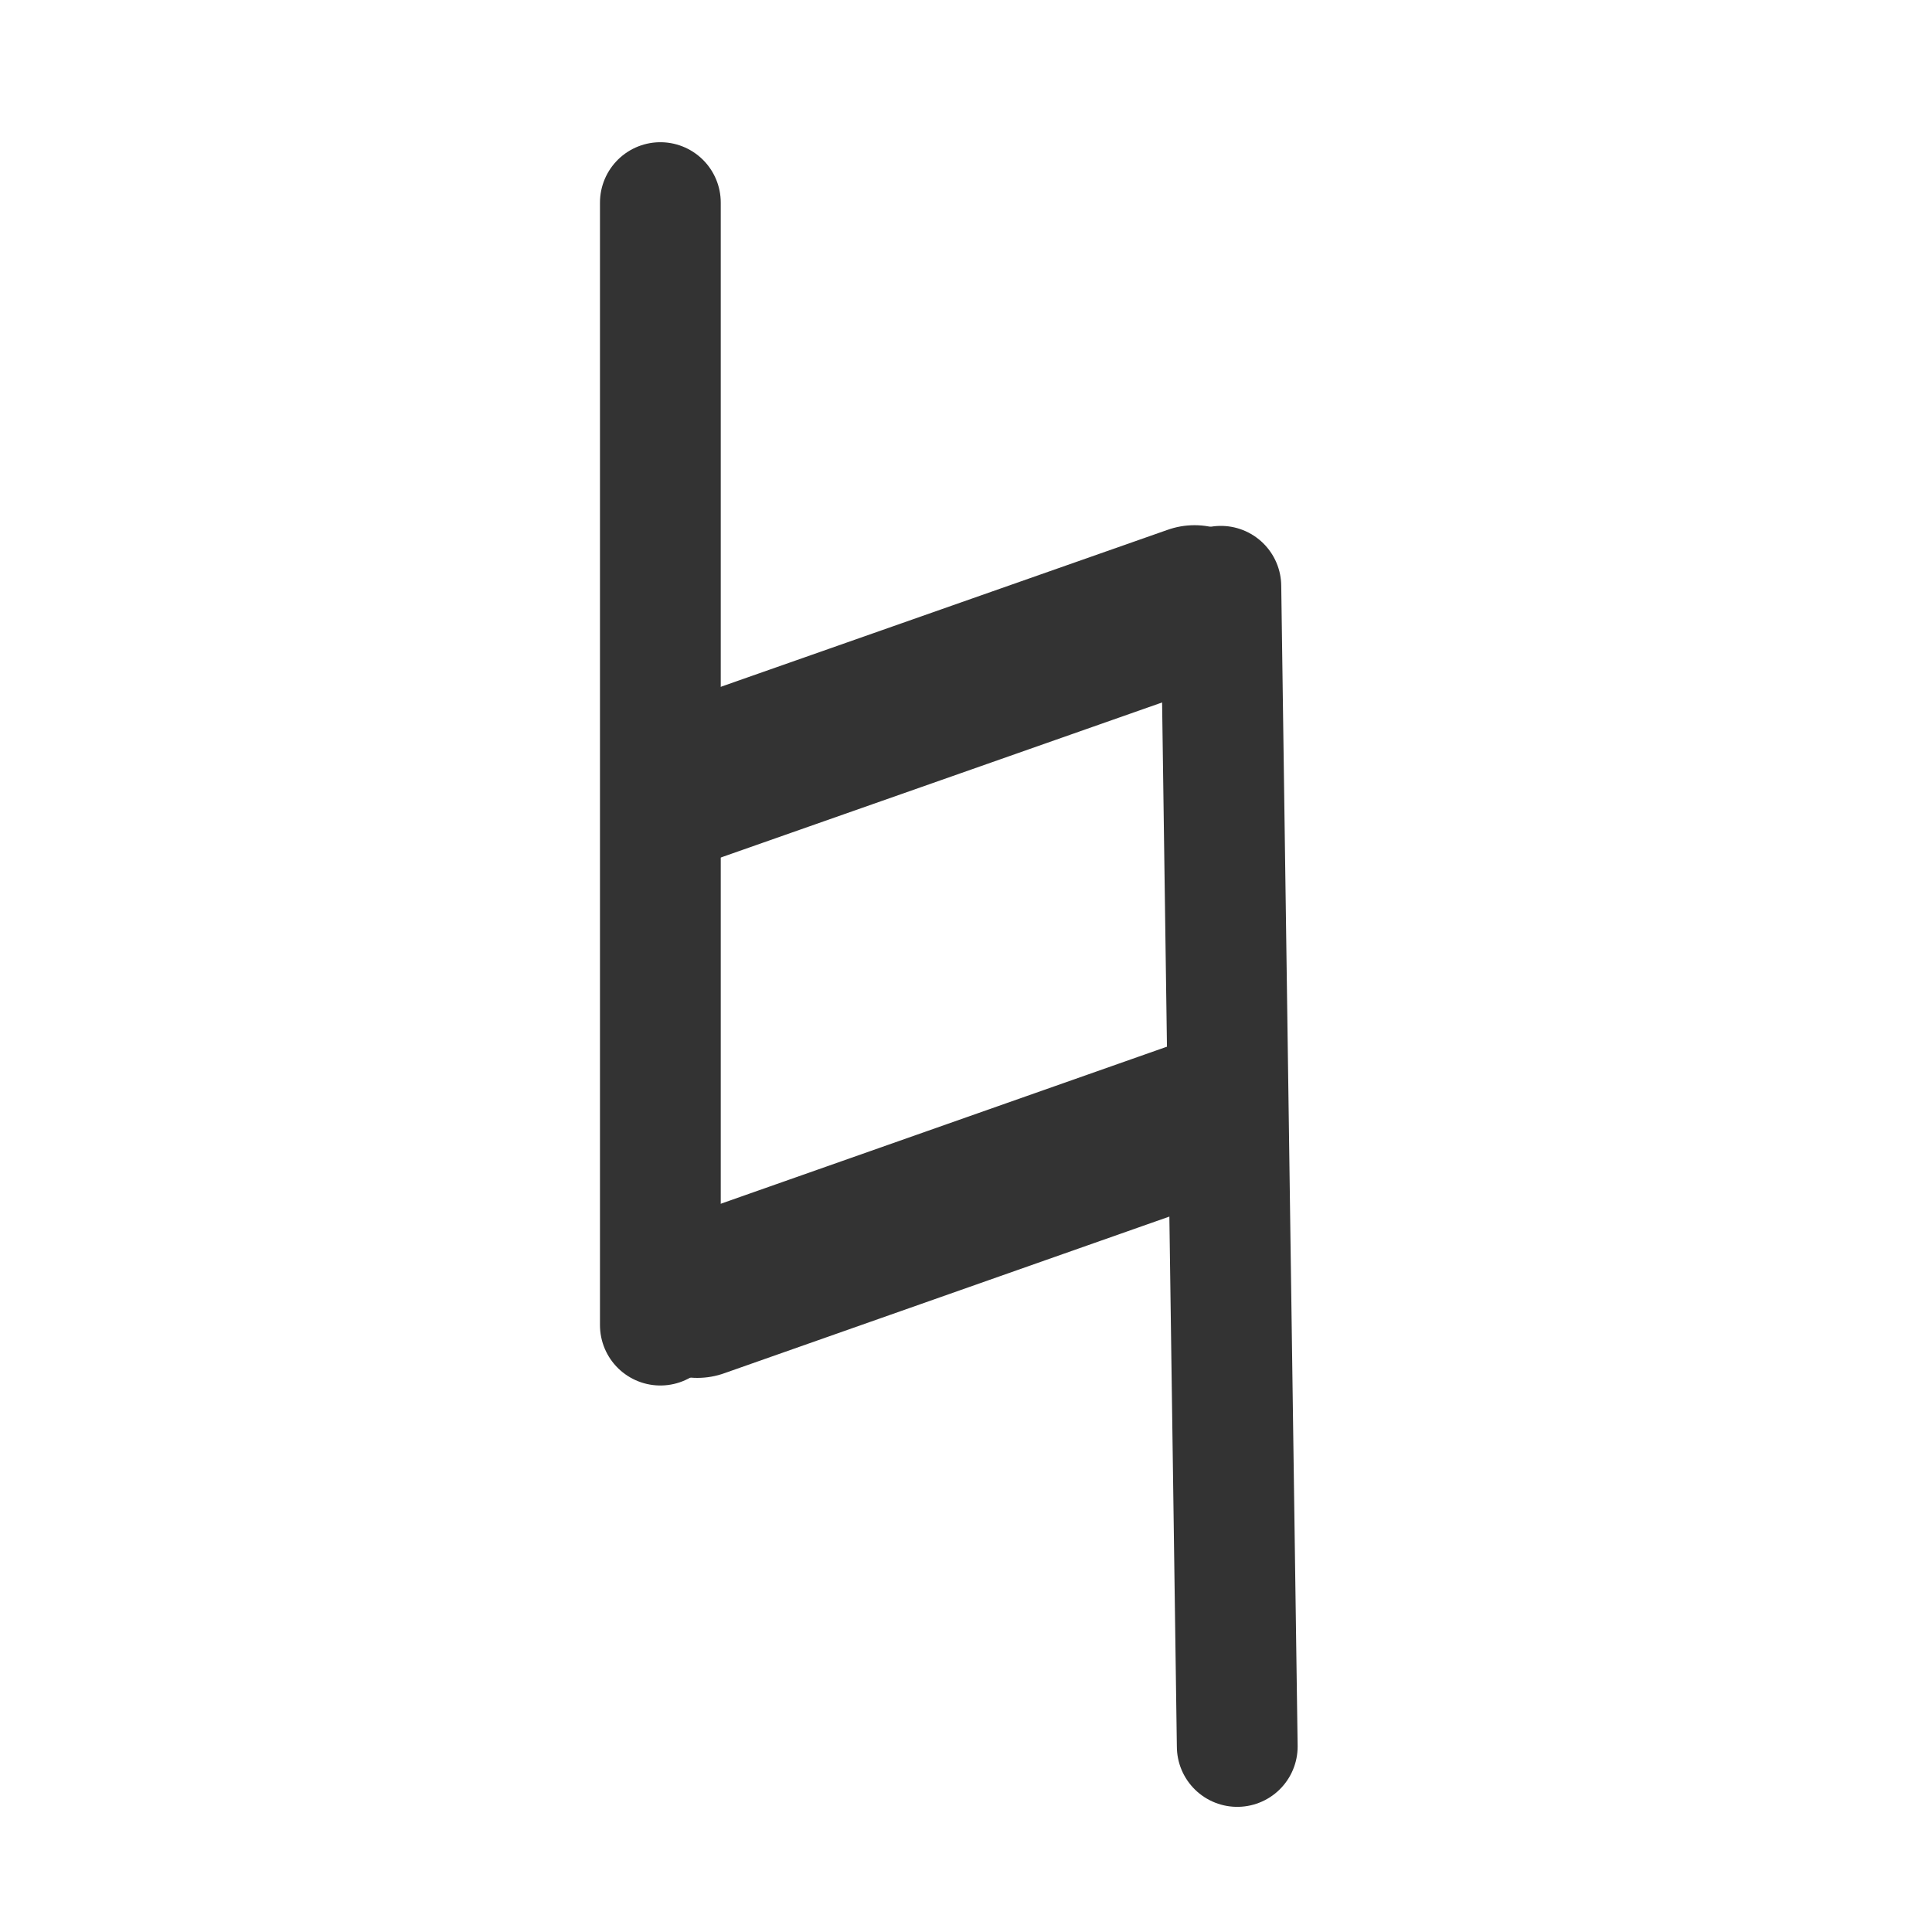
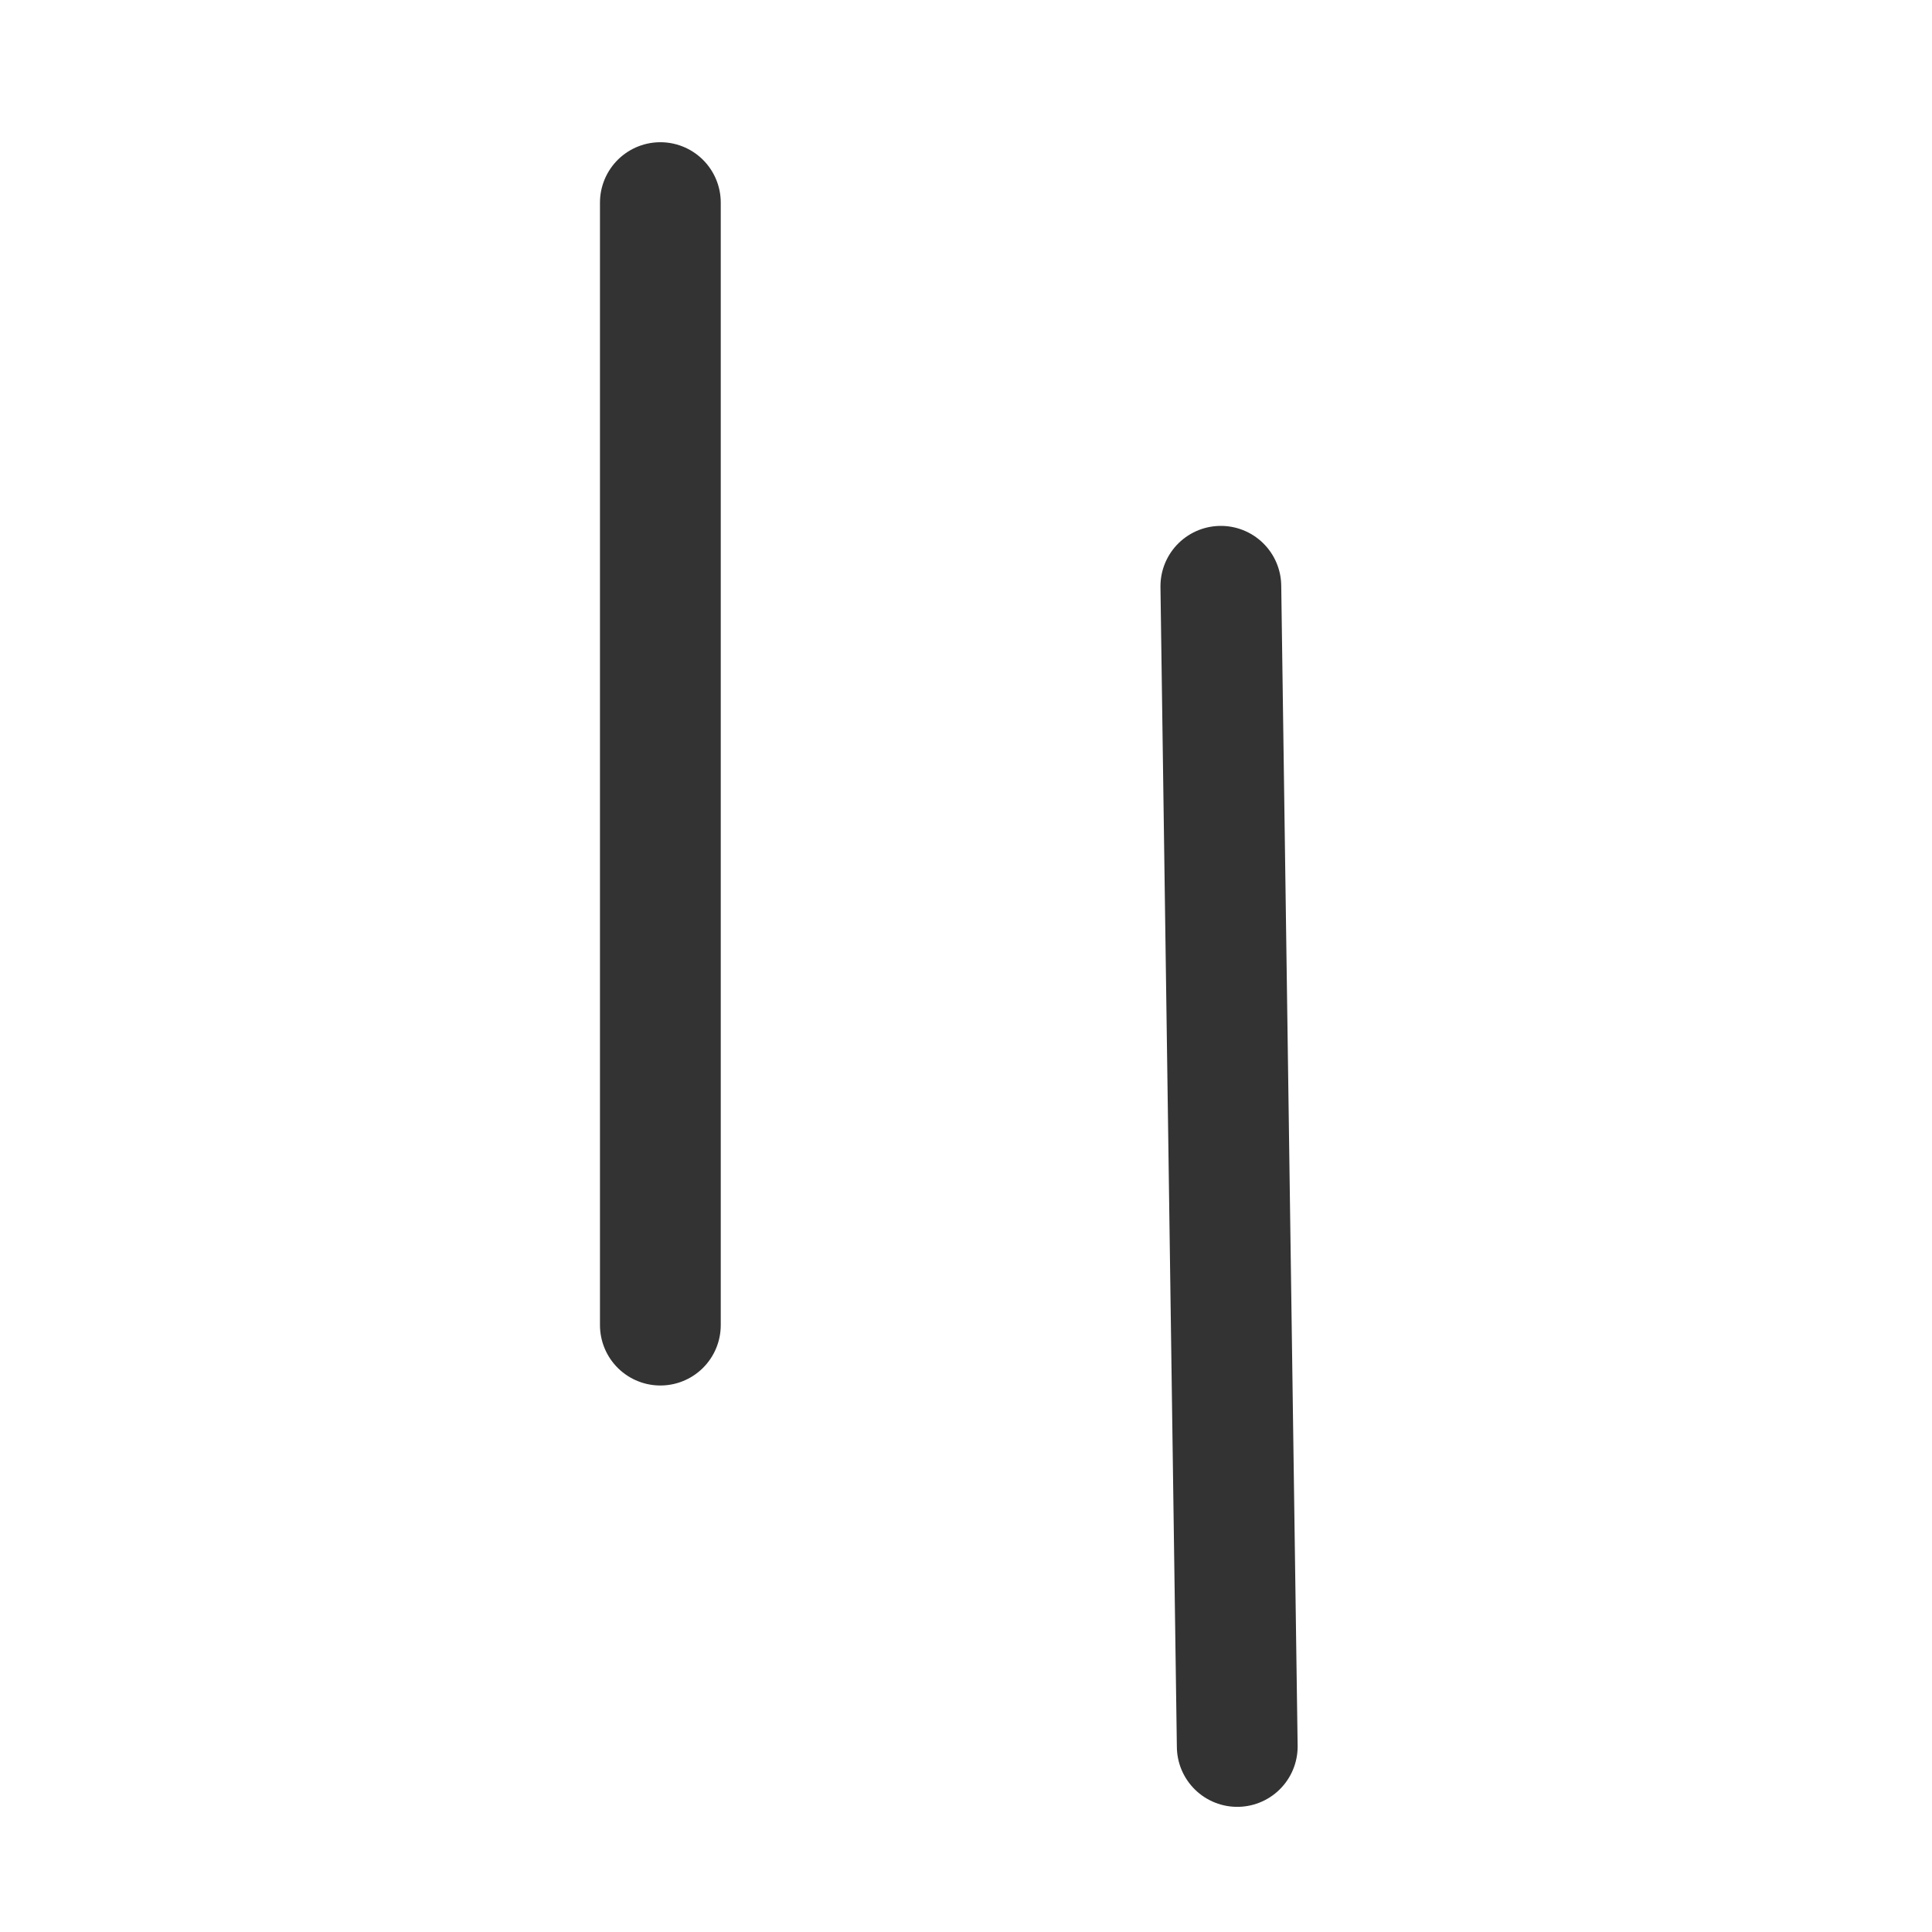
<svg xmlns="http://www.w3.org/2000/svg" viewBox="0 0 60 60">
  <path d="m13.742,10.122v31.691m15.824-20.859 .463,32.755" fill="none" stroke="#333" stroke-linecap="round" stroke-linejoin="round" stroke-width="3.41" transform="matrix(1.1,0,0,1.1,5.392,-4.842)" />
-   <path d="m14.531,26.524 14.292-5.021m-14.038,19.527 14.182-4.992" fill="none" stroke="#333" stroke-linecap="round" stroke-linejoin="round" stroke-width="4.547" transform="matrix(1.1,0,0,1.1,5.392,-4.842)" />
</svg>